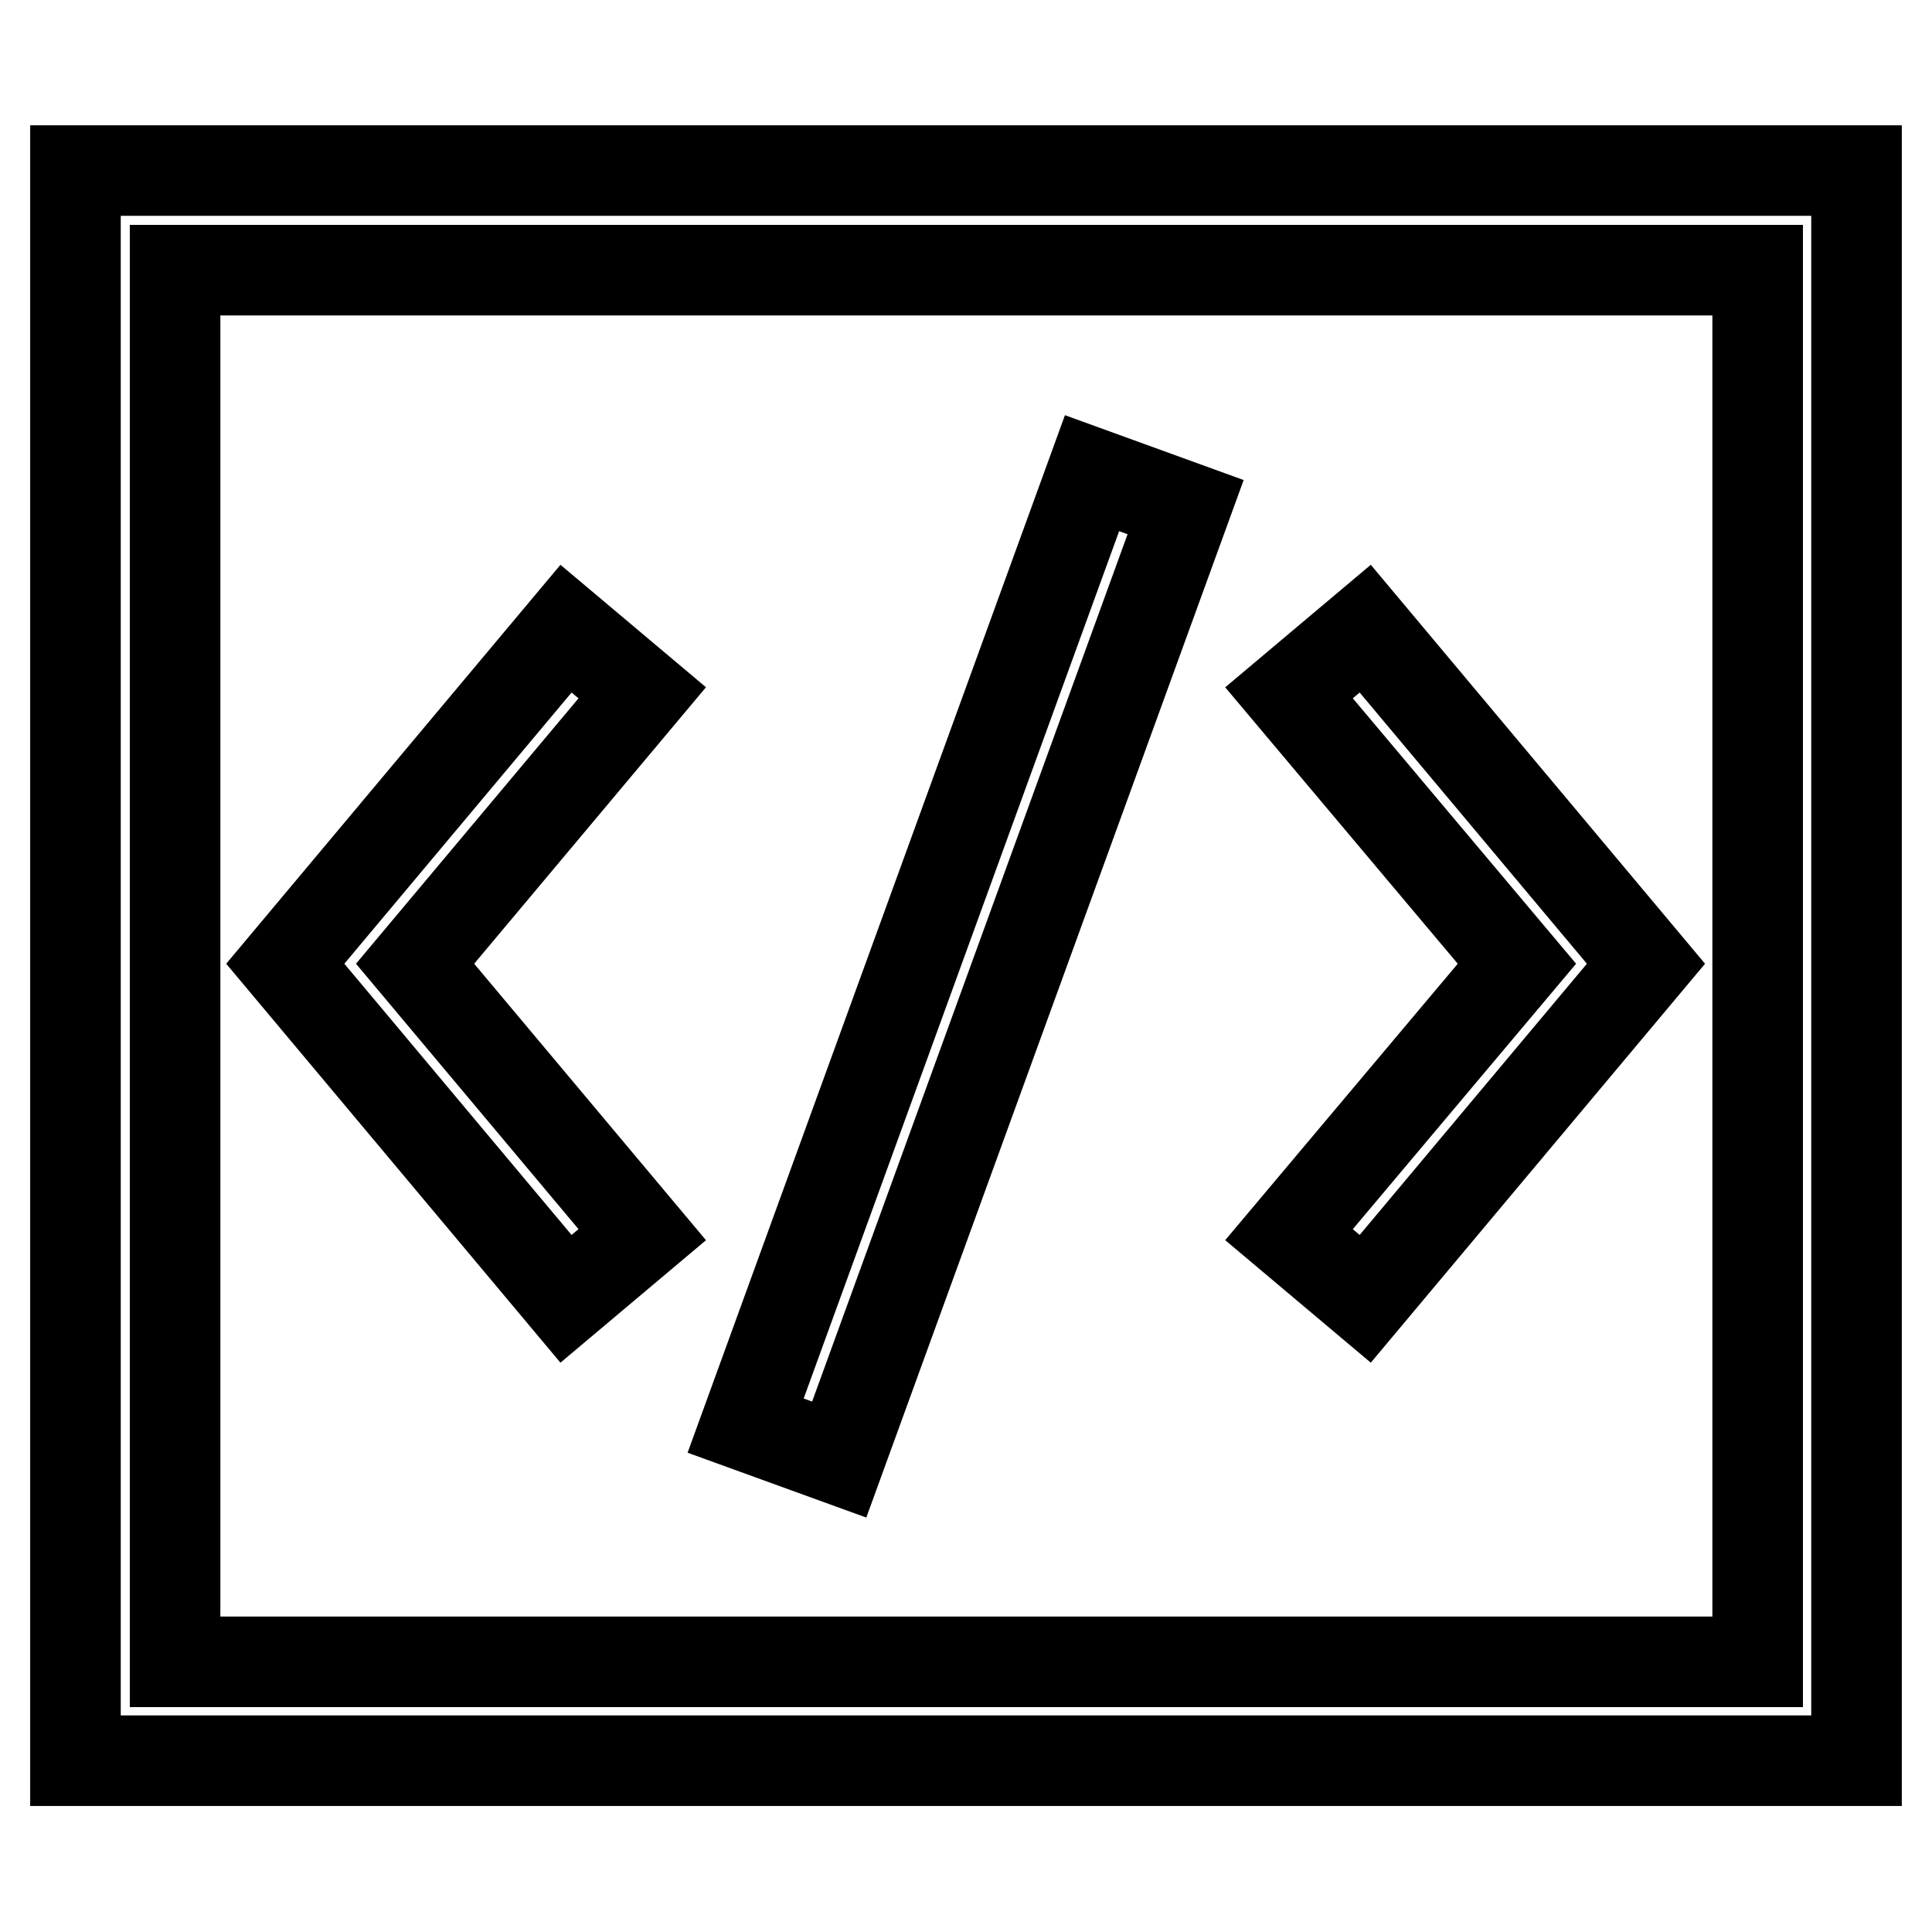
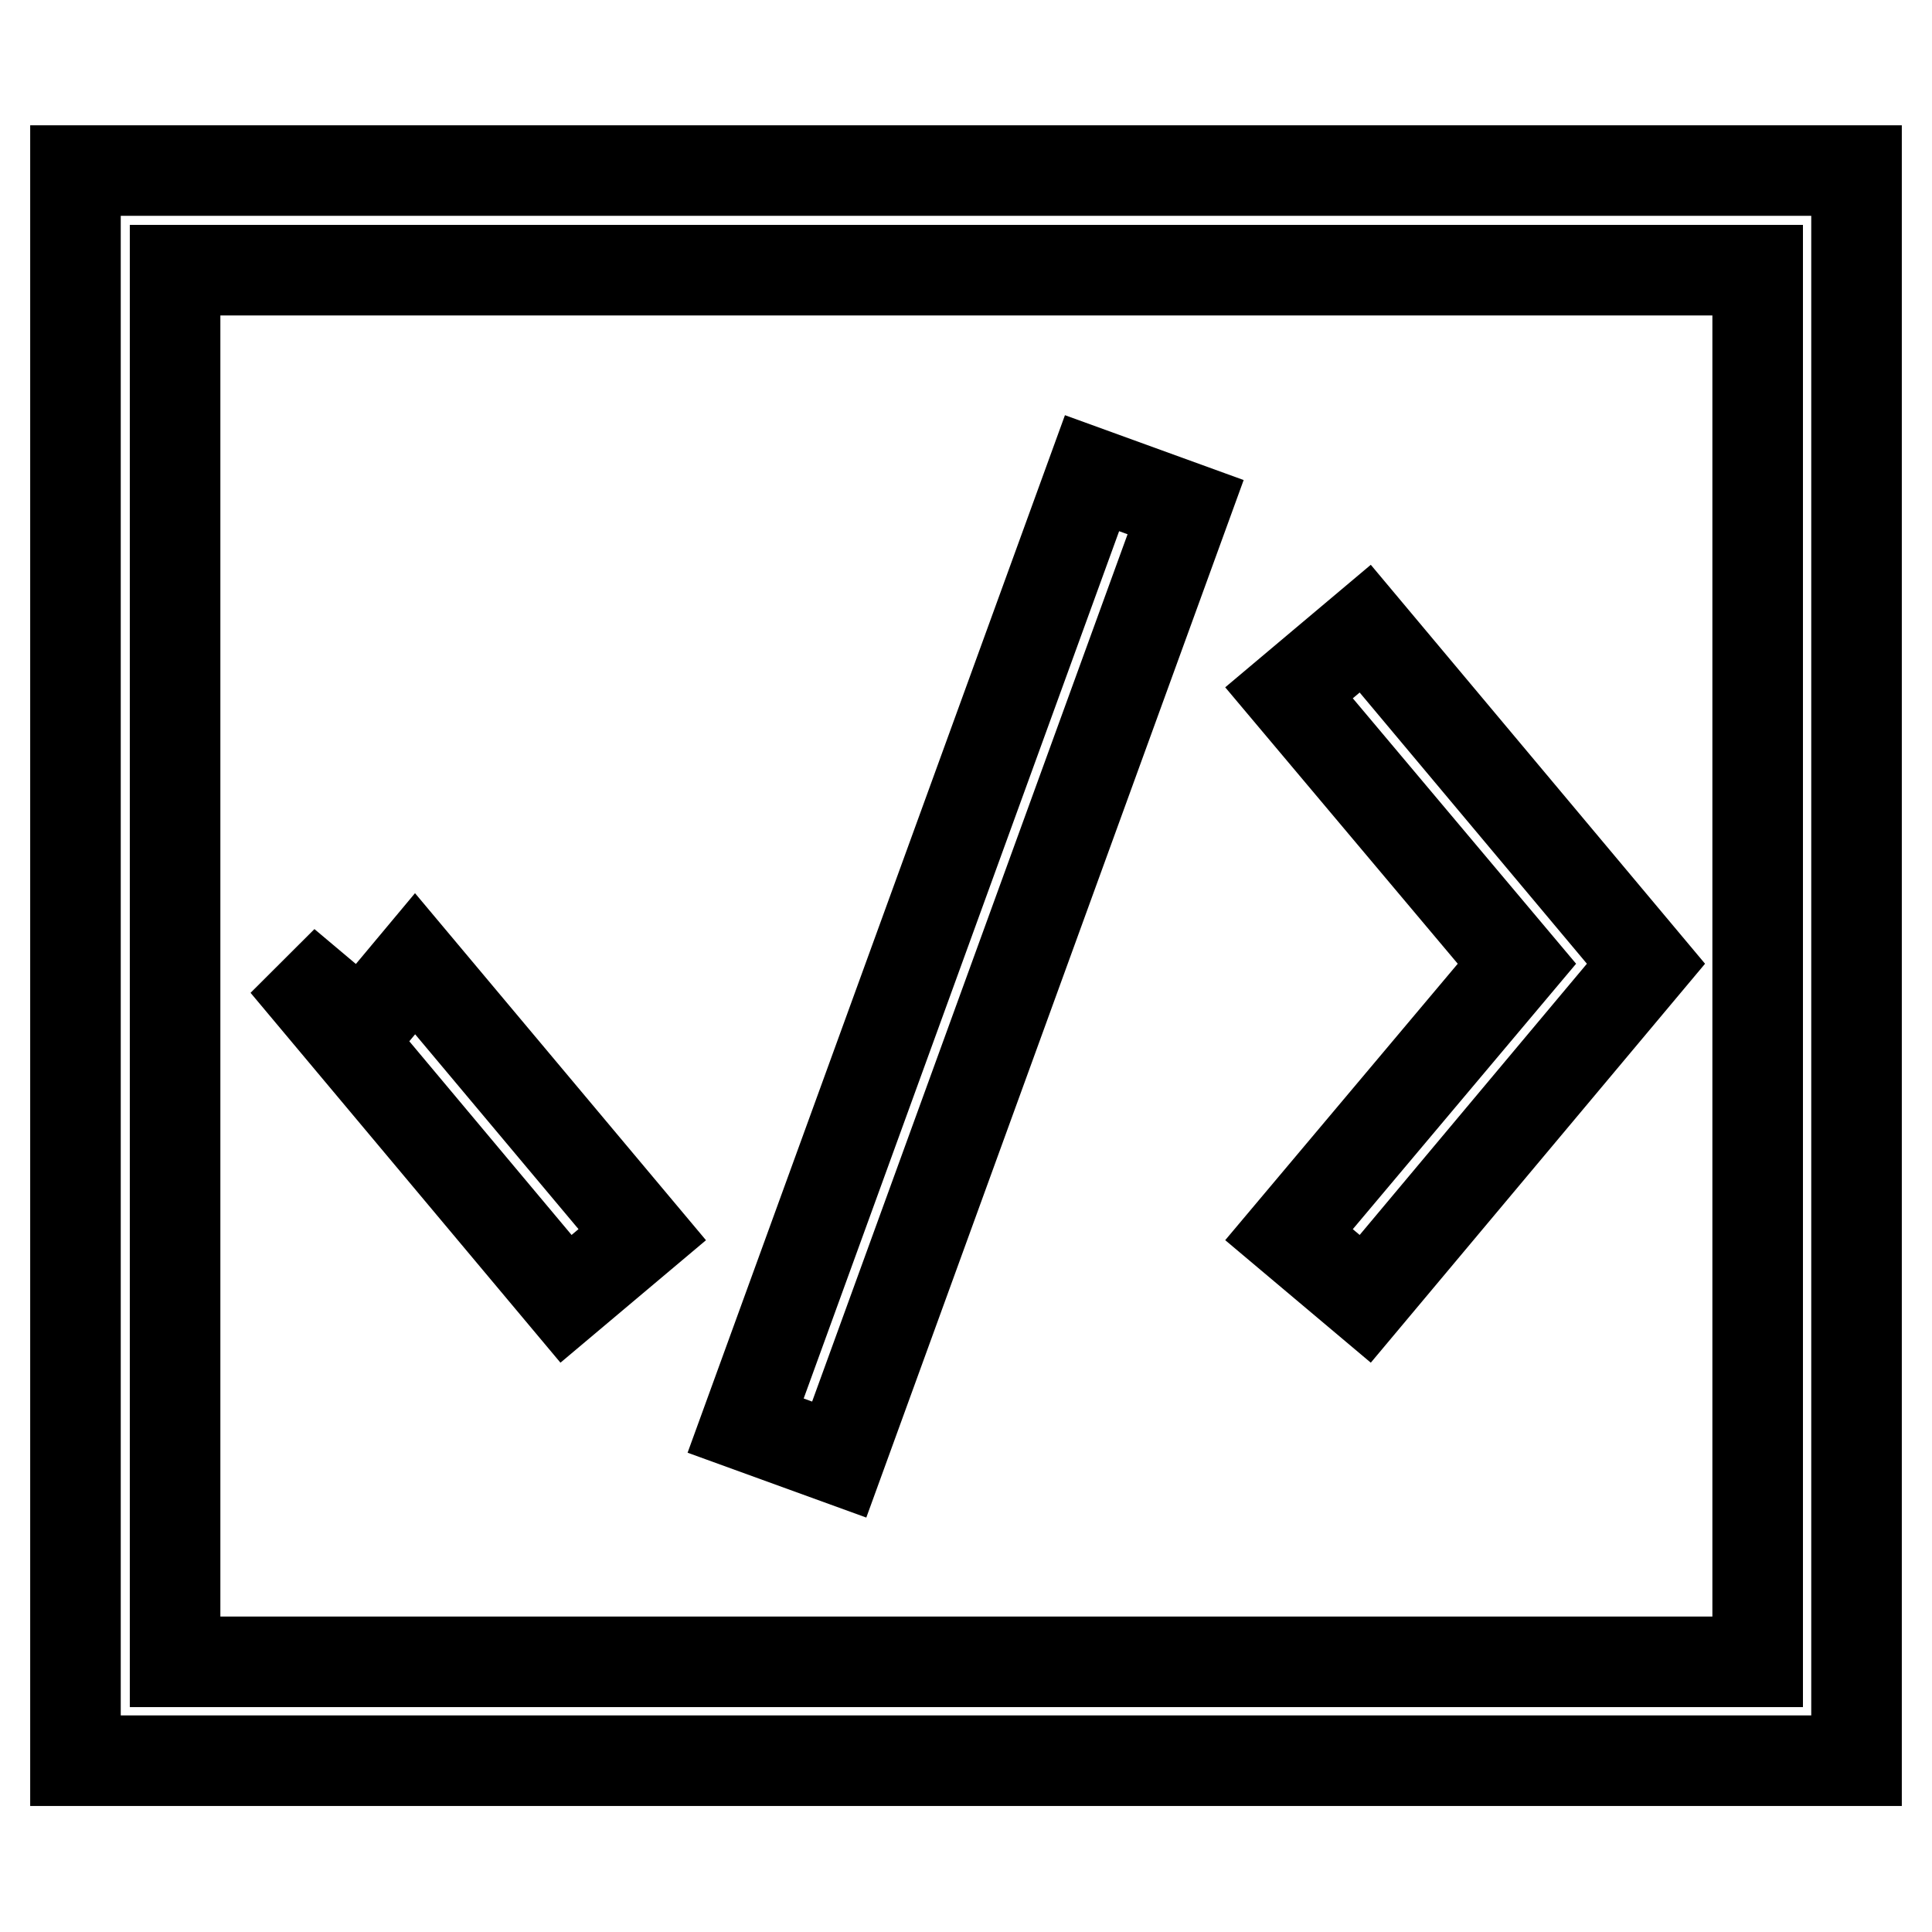
<svg xmlns="http://www.w3.org/2000/svg" version="1.1" x="0px" y="0px" viewBox="0 0 256 256" enable-background="new 0 0 256 256" xml:space="preserve">
  <g>
-     <path stroke-width="12" fill-opacity="0" stroke="#000000" d="M10,22.6v210.7h236V22.6H10z M232.8,220.2H23.2V35.8h209.7V220.2z M201,127.7l-30.2-35.9l10.1-8.5 l37.2,44.4l-37.2,44.4l-10.1-8.5L201,127.7L201,127.7z M37.8,127.7l37.2-44.4l10.1,8.5L55,127.7l30.1,35.9l-10.1,8.5L37.8,127.7 L37.8,127.7z M111.2,193.4l-12.4-4.5l45.9-126.2l12.4,4.5L111.2,193.4L111.2,193.4z" />
+     <path stroke-width="12" fill-opacity="0" stroke="#000000" d="M10,22.6v210.7h236V22.6H10z M232.8,220.2H23.2V35.8h209.7V220.2z M201,127.7l-30.2-35.9l10.1-8.5 l37.2,44.4l-37.2,44.4l-10.1-8.5L201,127.7L201,127.7z M37.8,127.7l10.1,8.5L55,127.7l30.1,35.9l-10.1,8.5L37.8,127.7 L37.8,127.7z M111.2,193.4l-12.4-4.5l45.9-126.2l12.4,4.5L111.2,193.4L111.2,193.4z" />
  </g>
</svg>